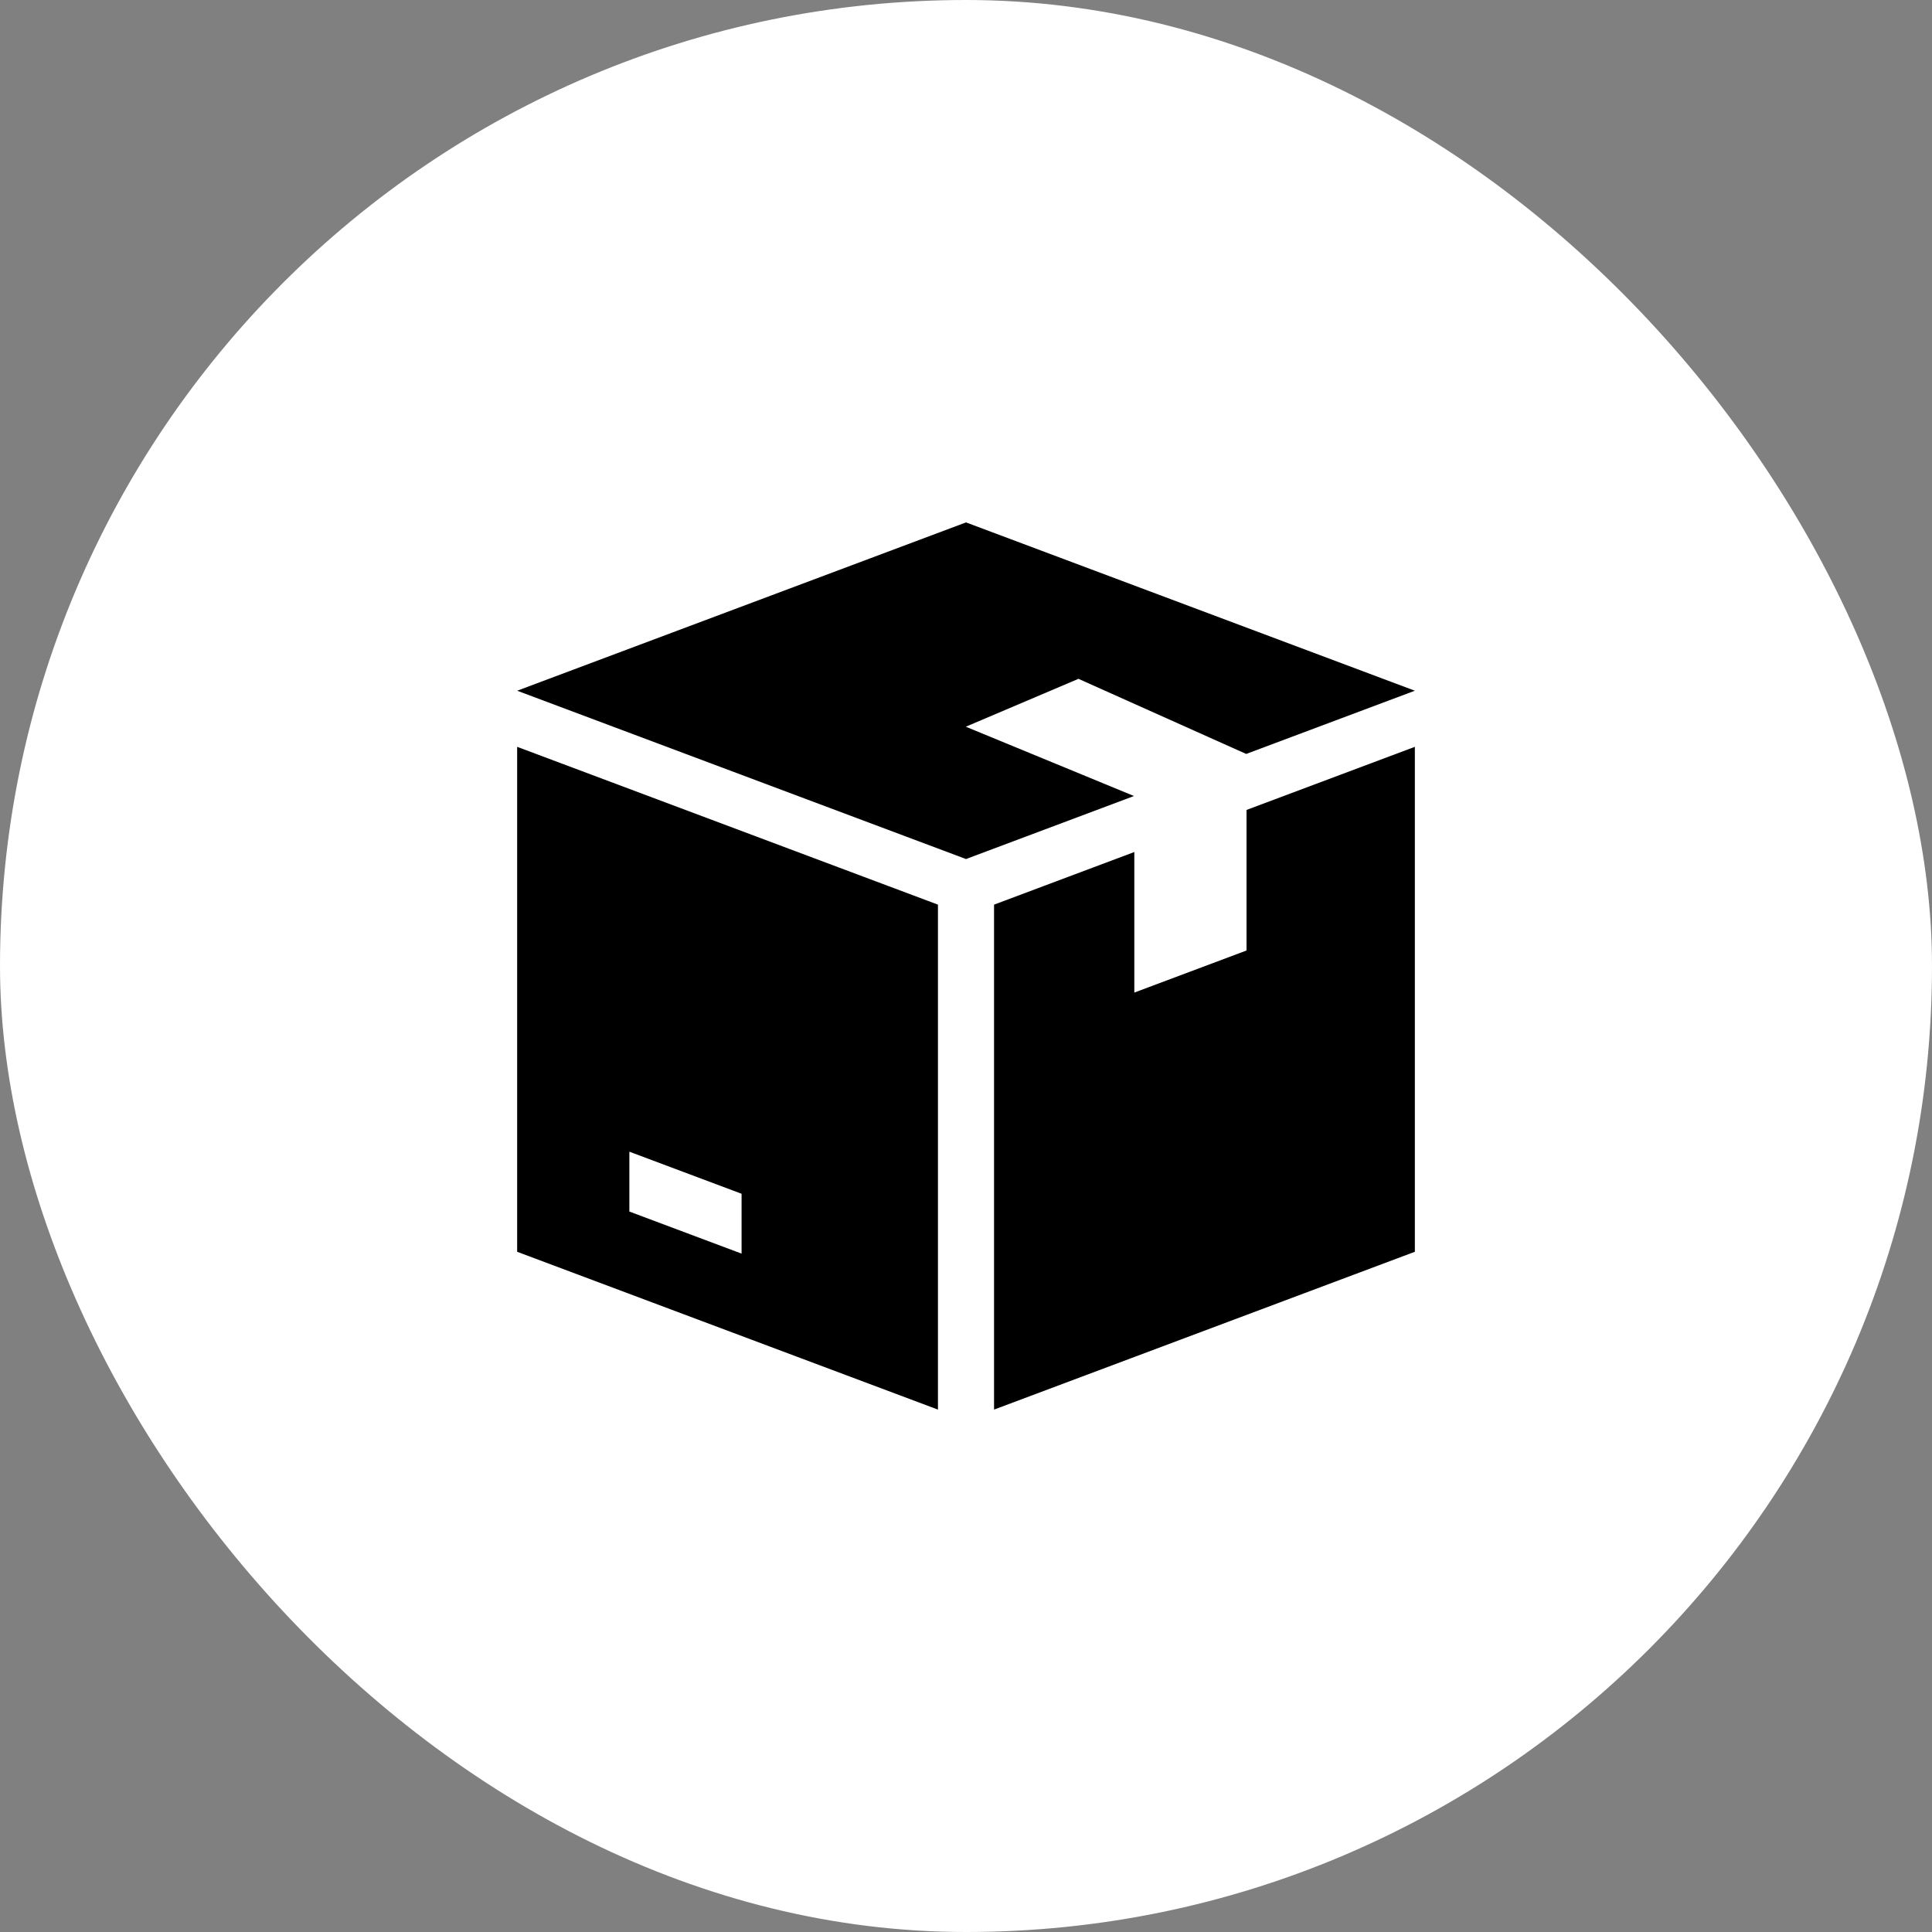
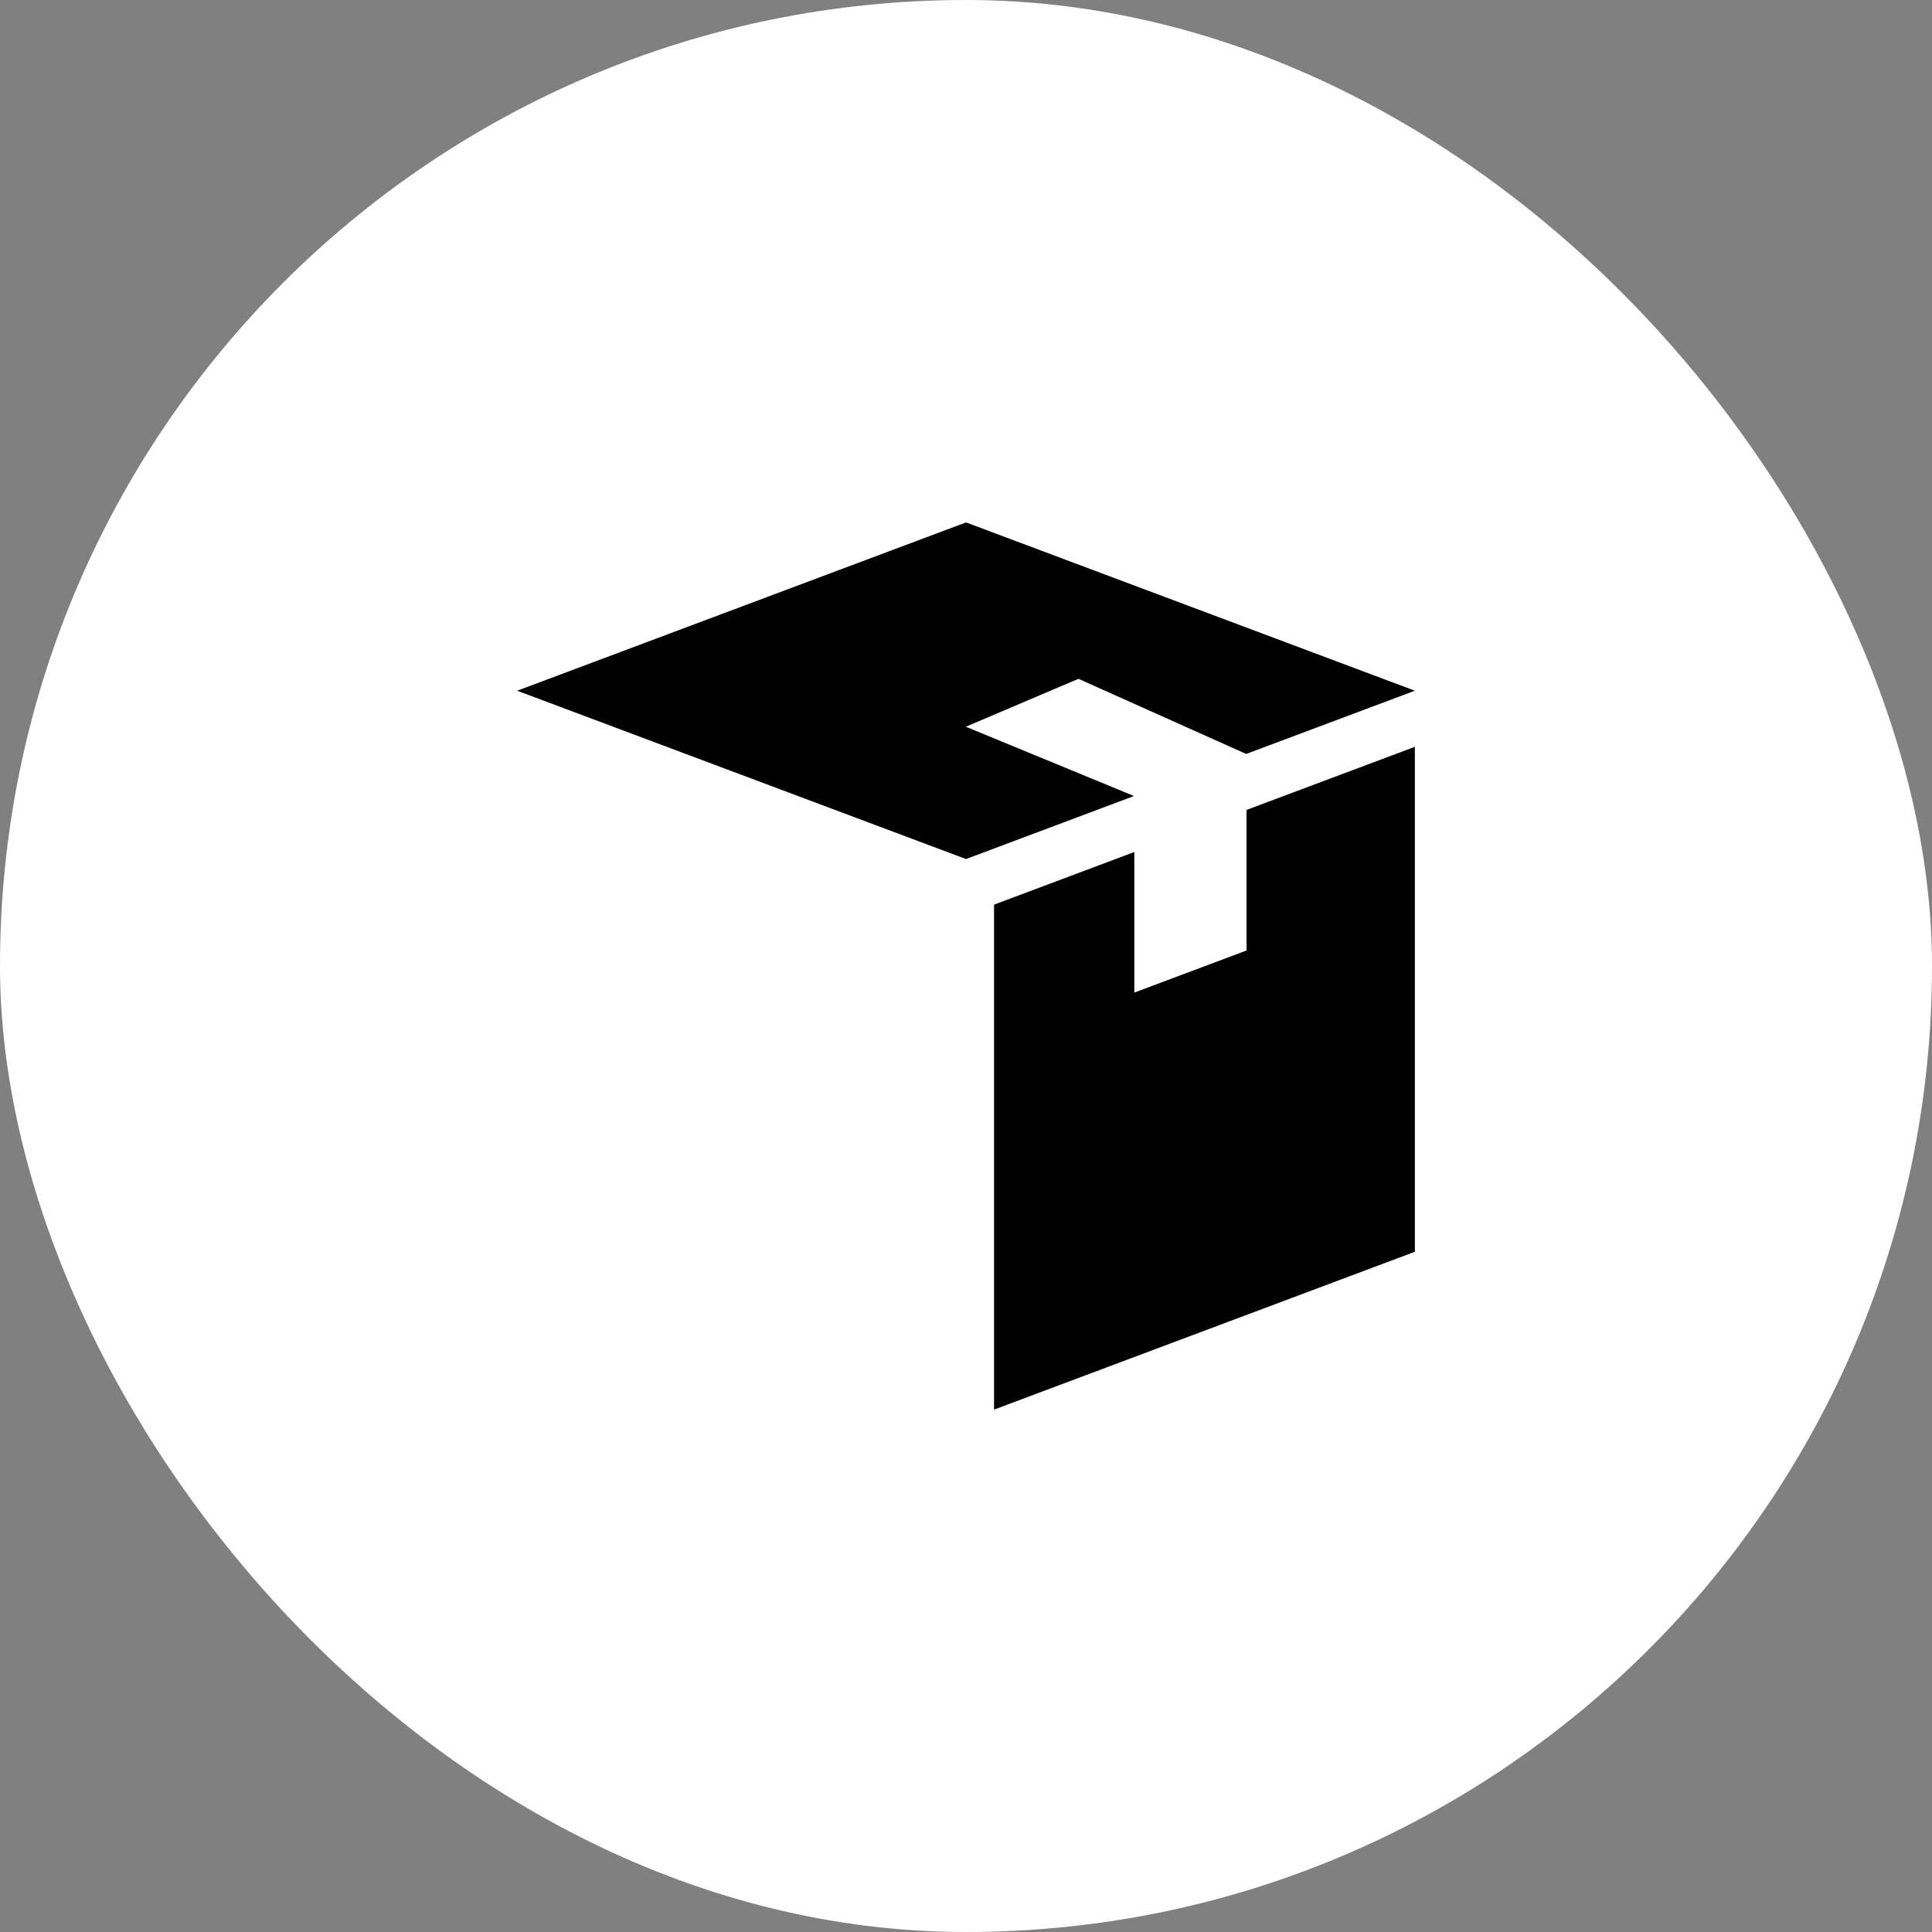
<svg xmlns="http://www.w3.org/2000/svg" fill="none" viewBox="0 0 198 198" height="198" width="198">
  <rect x="0" y="0" width="198" height="198" fill="#808080" stroke="none" />
  <rect fill="white" rx="99" height="198" width="198" />
  <g clip-path="url(#clip0_306_565)">
    <path fill="black" d="M110.5 69.58V69.557L127.716 77.268L145 70.788L99 53.538L53 70.788L99 88.038L116.216 81.58L99 74.485V74.468L110.5 69.58Z" />
-     <path fill="black" d="M53 76.538V128.288L96.125 144.462V92.712L53 76.538ZM76 128.477L64.5 124.165V118.03L76 122.342V128.477Z" />
    <path fill="black" d="M127.75 83.006V97.41L116.25 101.723V87.319L101.875 92.712V144.462L145 128.288V76.538L127.75 83.006Z" />
  </g>
  <defs>
    <clipPath id="clip0_306_565">
      <rect transform="translate(53 53)" fill="white" height="92" width="92" />
    </clipPath>
  </defs>
</svg>